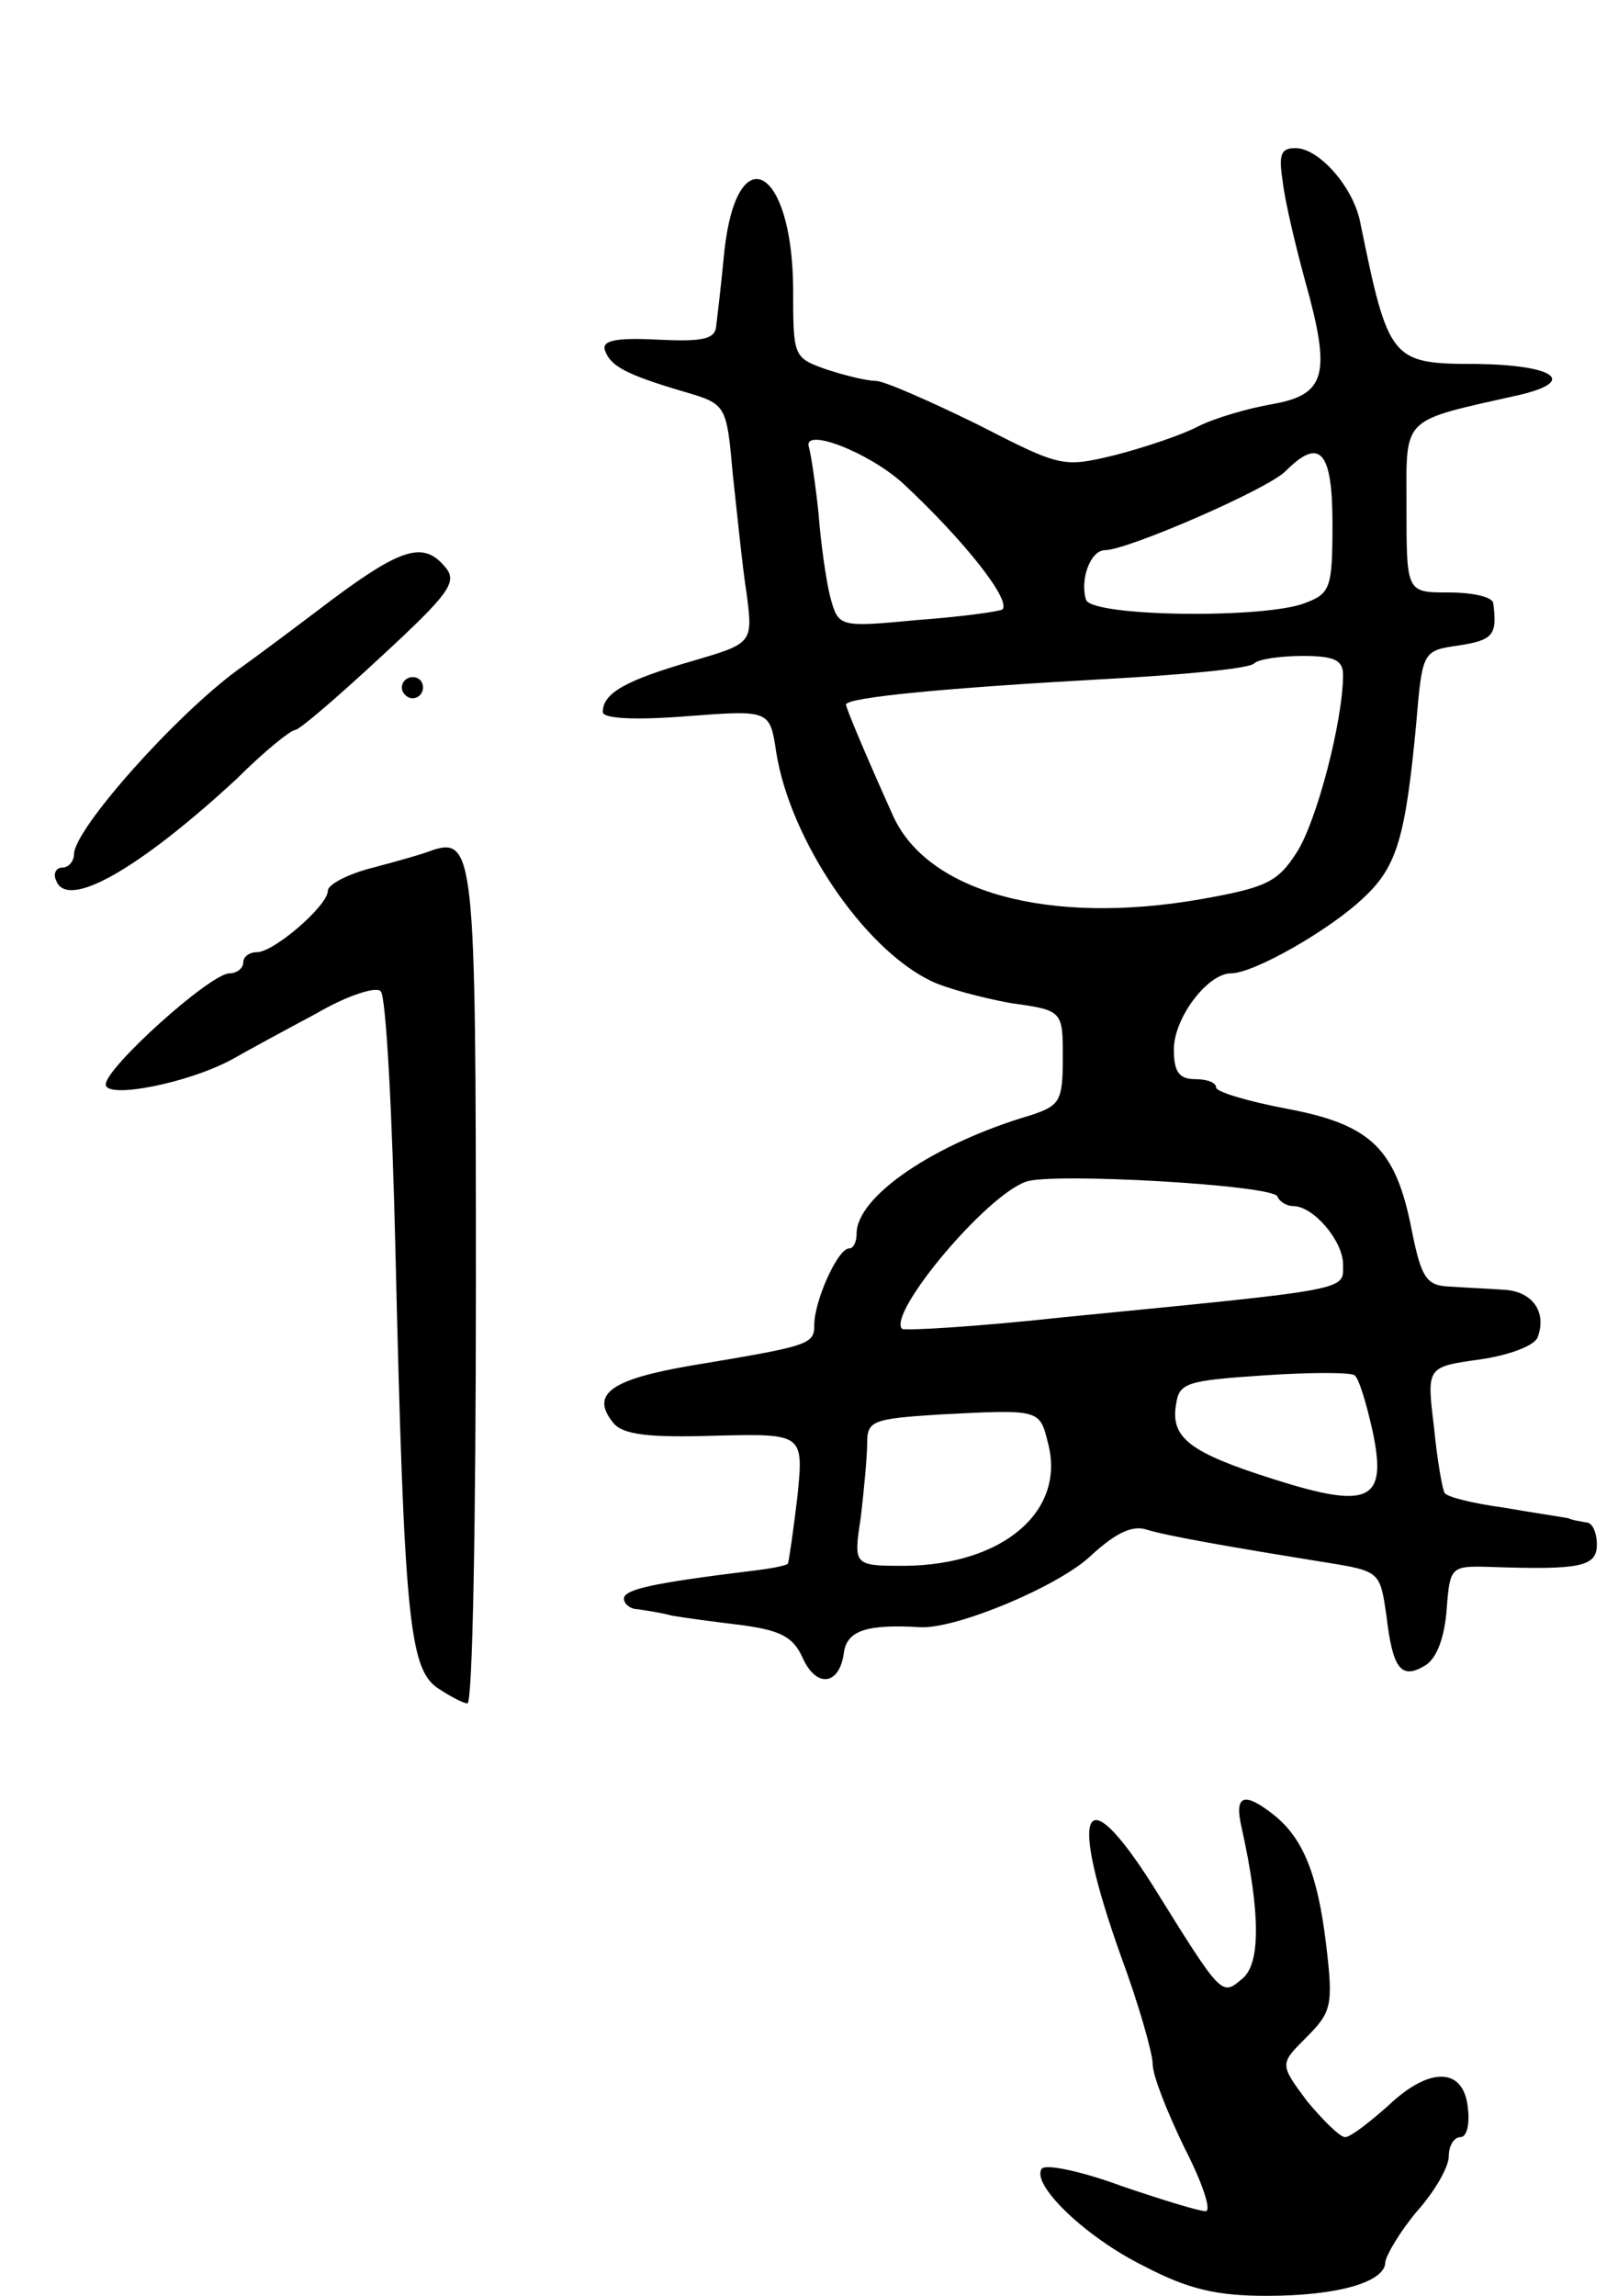
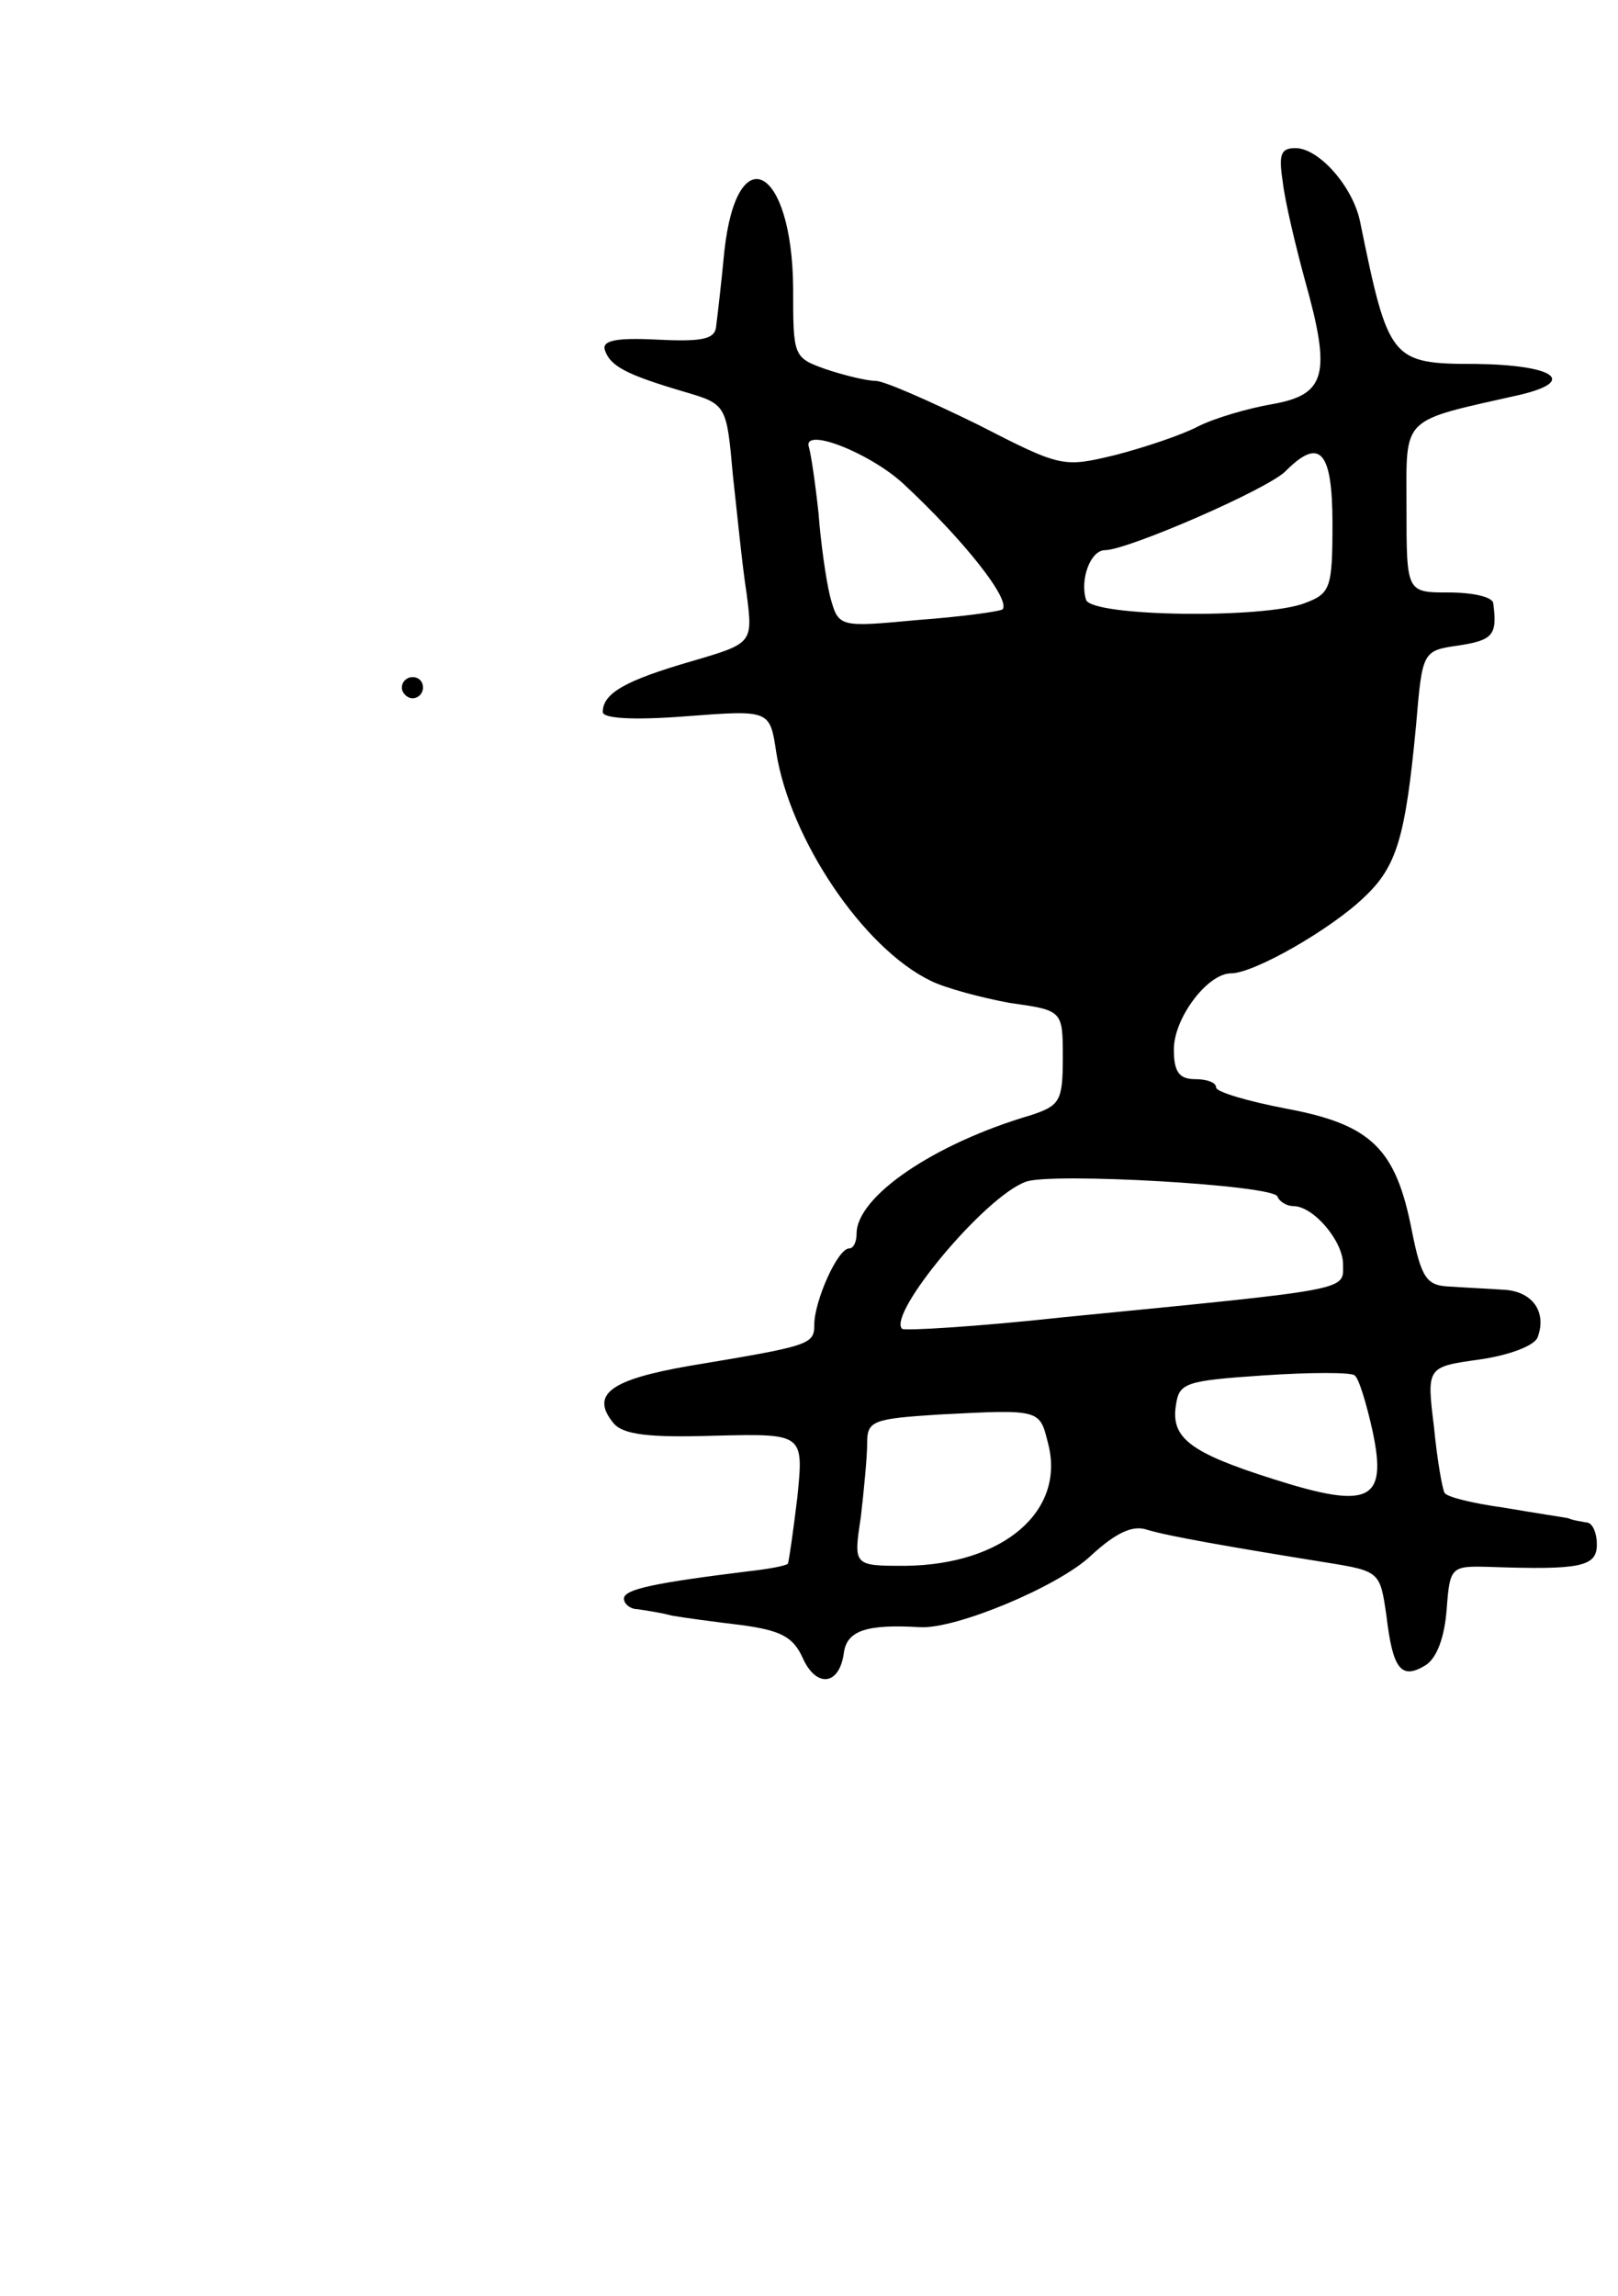
<svg xmlns="http://www.w3.org/2000/svg" version="1.0" width="153" height="217" viewBox="0 0 153 217">
  <g transform="translate(0,217) scale(0.1,-0.1)">
-     <path d="M1213 1998 c2 -18 12 -60 21 -93 25 -89 20 -108 -31 -117 -23 -4 -54 -13 -70 -21 -15 -8 -51 -20 -78 -27 -50 -12 -51 -12 -131 29 -45 22 -88 41 -96 41 -8 0 -29 5 -47 11 -31 11 -31 12 -31 77 -1 115 -53 143 -65 35 -3 -32 -7 -65 -8 -73 -2 -11 -15 -13 -56 -11 -39 2 -52 -1 -49 -10 5 -15 20 -23 74 -39 41 -12 41 -12 47 -79 4 -36 9 -87 13 -112 6 -47 6 -47 -52 -64 -62 -18 -84 -30 -84 -48 0 -6 28 -8 79 -4 79 6 79 6 85 -34 13 -82 82 -185 146 -216 14 -7 48 -16 75 -21 50 -7 50 -7 50 -52 0 -41 -3 -45 -30 -54 -92 -27 -165 -77 -165 -112 0 -8 -3 -14 -7 -14 -11 0 -33 -50 -33 -72 0 -19 -4 -20 -118 -39 -75 -13 -94 -27 -72 -54 9 -11 33 -14 96 -12 84 2 84 2 78 -58 -4 -33 -8 -61 -9 -63 -2 -2 -18 -5 -36 -7 -89 -11 -119 -17 -119 -26 0 -5 6 -10 13 -10 6 -1 21 -3 32 -6 11 -2 41 -6 66 -9 37 -5 49 -11 58 -31 13 -29 35 -26 39 5 3 21 22 27 72 24 34 -2 132 39 162 68 23 21 39 29 53 24 20 -6 77 -16 170 -31 50 -8 50 -9 56 -50 6 -51 14 -61 37 -47 11 7 18 27 20 53 3 40 4 41 40 40 86 -3 102 0 102 21 0 11 -4 21 -10 21 -5 1 -13 2 -17 4 -5 1 -32 5 -61 10 -29 4 -54 10 -56 14 -2 3 -7 31 -10 62 -7 57 -7 57 43 64 28 4 52 13 55 21 9 24 -5 44 -33 45 -14 1 -37 2 -51 3 -21 1 -26 8 -35 53 -15 77 -38 100 -118 115 -37 7 -67 16 -67 20 0 5 -9 8 -20 8 -15 0 -20 7 -20 28 0 30 32 72 54 72 22 0 95 42 126 72 31 29 39 57 49 162 6 71 6 71 41 76 32 5 36 10 32 40 -1 6 -20 10 -42 10 -40 0 -40 0 -40 80 0 88 -7 81 108 107 54 13 31 28 -42 29 -81 0 -83 3 -110 135 -7 33 -39 69 -61 69 -14 0 -16 -6 -12 -32z m-359 -285 c58 -54 102 -110 94 -119 -3 -2 -39 -7 -80 -10 -75 -7 -75 -7 -83 22 -4 16 -9 52 -11 79 -3 28 -7 55 -9 62 -7 20 56 -4 89 -34z m406 -38 c0 -61 -2 -66 -26 -75 -38 -15 -201 -13 -207 3 -6 19 4 47 18 47 21 0 155 58 171 75 32 32 44 19 44 -50z m10 -143 c0 -43 -25 -139 -44 -168 -18 -28 -29 -33 -91 -44 -144 -25 -259 7 -291 80 -27 60 -44 101 -44 104 0 7 99 16 242 24 75 4 140 10 144 15 4 4 25 7 46 7 30 0 38 -4 38 -18z m-62 -493 c2 -5 9 -9 15 -9 19 0 47 -33 47 -55 0 -25 11 -23 -264 -50 -82 -9 -151 -13 -153 -11 -14 14 78 125 117 139 23 9 235 -3 238 -14z m90 -222 c14 -66 -3 -74 -94 -45 -79 25 -97 39 -92 70 3 21 9 23 83 28 44 3 83 3 86 0 4 -3 11 -26 17 -53z m-307 -11 c17 -64 -42 -115 -135 -116 -49 0 -49 0 -42 46 3 26 6 57 6 70 0 21 5 23 68 27 96 5 95 5 103 -27z" />
-     <path d="M315 1604 c-33 -25 -73 -55 -90 -67 -60 -44 -154 -150 -155 -174 0 -7 -5 -13 -11 -13 -6 0 -9 -6 -6 -12 10 -29 79 11 171 96 26 26 51 46 55 46 4 0 40 31 81 69 65 60 73 71 61 85 -20 24 -40 19 -106 -30z" />
+     <path d="M1213 1998 c2 -18 12 -60 21 -93 25 -89 20 -108 -31 -117 -23 -4 -54 -13 -70 -21 -15 -8 -51 -20 -78 -27 -50 -12 -51 -12 -131 29 -45 22 -88 41 -96 41 -8 0 -29 5 -47 11 -31 11 -31 12 -31 77 -1 115 -53 143 -65 35 -3 -32 -7 -65 -8 -73 -2 -11 -15 -13 -56 -11 -39 2 -52 -1 -49 -10 5 -15 20 -23 74 -39 41 -12 41 -12 47 -79 4 -36 9 -87 13 -112 6 -47 6 -47 -52 -64 -62 -18 -84 -30 -84 -48 0 -6 28 -8 79 -4 79 6 79 6 85 -34 13 -82 82 -185 146 -216 14 -7 48 -16 75 -21 50 -7 50 -7 50 -52 0 -41 -3 -45 -30 -54 -92 -27 -165 -77 -165 -112 0 -8 -3 -14 -7 -14 -11 0 -33 -50 -33 -72 0 -19 -4 -20 -118 -39 -75 -13 -94 -27 -72 -54 9 -11 33 -14 96 -12 84 2 84 2 78 -58 -4 -33 -8 -61 -9 -63 -2 -2 -18 -5 -36 -7 -89 -11 -119 -17 -119 -26 0 -5 6 -10 13 -10 6 -1 21 -3 32 -6 11 -2 41 -6 66 -9 37 -5 49 -11 58 -31 13 -29 35 -26 39 5 3 21 22 27 72 24 34 -2 132 39 162 68 23 21 39 29 53 24 20 -6 77 -16 170 -31 50 -8 50 -9 56 -50 6 -51 14 -61 37 -47 11 7 18 27 20 53 3 40 4 41 40 40 86 -3 102 0 102 21 0 11 -4 21 -10 21 -5 1 -13 2 -17 4 -5 1 -32 5 -61 10 -29 4 -54 10 -56 14 -2 3 -7 31 -10 62 -7 57 -7 57 43 64 28 4 52 13 55 21 9 24 -5 44 -33 45 -14 1 -37 2 -51 3 -21 1 -26 8 -35 53 -15 77 -38 100 -118 115 -37 7 -67 16 -67 20 0 5 -9 8 -20 8 -15 0 -20 7 -20 28 0 30 32 72 54 72 22 0 95 42 126 72 31 29 39 57 49 162 6 71 6 71 41 76 32 5 36 10 32 40 -1 6 -20 10 -42 10 -40 0 -40 0 -40 80 0 88 -7 81 108 107 54 13 31 28 -42 29 -81 0 -83 3 -110 135 -7 33 -39 69 -61 69 -14 0 -16 -6 -12 -32z m-359 -285 c58 -54 102 -110 94 -119 -3 -2 -39 -7 -80 -10 -75 -7 -75 -7 -83 22 -4 16 -9 52 -11 79 -3 28 -7 55 -9 62 -7 20 56 -4 89 -34z m406 -38 c0 -61 -2 -66 -26 -75 -38 -15 -201 -13 -207 3 -6 19 4 47 18 47 21 0 155 58 171 75 32 32 44 19 44 -50z m10 -143 z m-62 -493 c2 -5 9 -9 15 -9 19 0 47 -33 47 -55 0 -25 11 -23 -264 -50 -82 -9 -151 -13 -153 -11 -14 14 78 125 117 139 23 9 235 -3 238 -14z m90 -222 c14 -66 -3 -74 -94 -45 -79 25 -97 39 -92 70 3 21 9 23 83 28 44 3 83 3 86 0 4 -3 11 -26 17 -53z m-307 -11 c17 -64 -42 -115 -135 -116 -49 0 -49 0 -42 46 3 26 6 57 6 70 0 21 5 23 68 27 96 5 95 5 103 -27z" />
    <path d="M380 1520 c0 -5 5 -10 10 -10 6 0 10 5 10 10 0 6 -4 10 -10 10 -5 0 -10 -4 -10 -10z" />
-     <path d="M405 1365 c-5 -2 -29 -9 -52 -15 -24 -6 -43 -16 -43 -22 0 -14 -51 -58 -67 -58 -7 0 -13 -4 -13 -10 0 -5 -6 -10 -13 -10 -18 0 -117 -89 -117 -105 0 -14 78 1 120 24 14 8 49 27 79 43 29 17 57 26 61 21 5 -4 11 -116 14 -248 8 -341 13 -391 39 -410 12 -8 25 -15 29 -15 5 0 8 177 8 393 0 416 -1 428 -45 412z" />
-     <path d="M1174 443 c18 -81 18 -129 1 -143 -20 -17 -19 -18 -85 88 -66 104 -80 73 -30 -67 17 -46 30 -92 30 -102 0 -11 14 -46 30 -79 17 -33 26 -60 20 -60 -6 0 -42 11 -80 24 -38 14 -72 21 -75 16 -10 -15 42 -65 97 -92 42 -22 69 -28 116 -28 67 0 112 13 112 32 1 7 14 29 30 48 17 19 30 42 30 52 0 10 5 18 11 18 6 0 9 12 7 28 -4 38 -36 39 -75 2 -18 -16 -36 -30 -41 -30 -5 0 -21 16 -36 34 -26 35 -26 35 -1 60 24 24 26 30 19 88 -8 67 -22 101 -50 123 -28 22 -37 18 -30 -12z" />
  </g>
</svg>